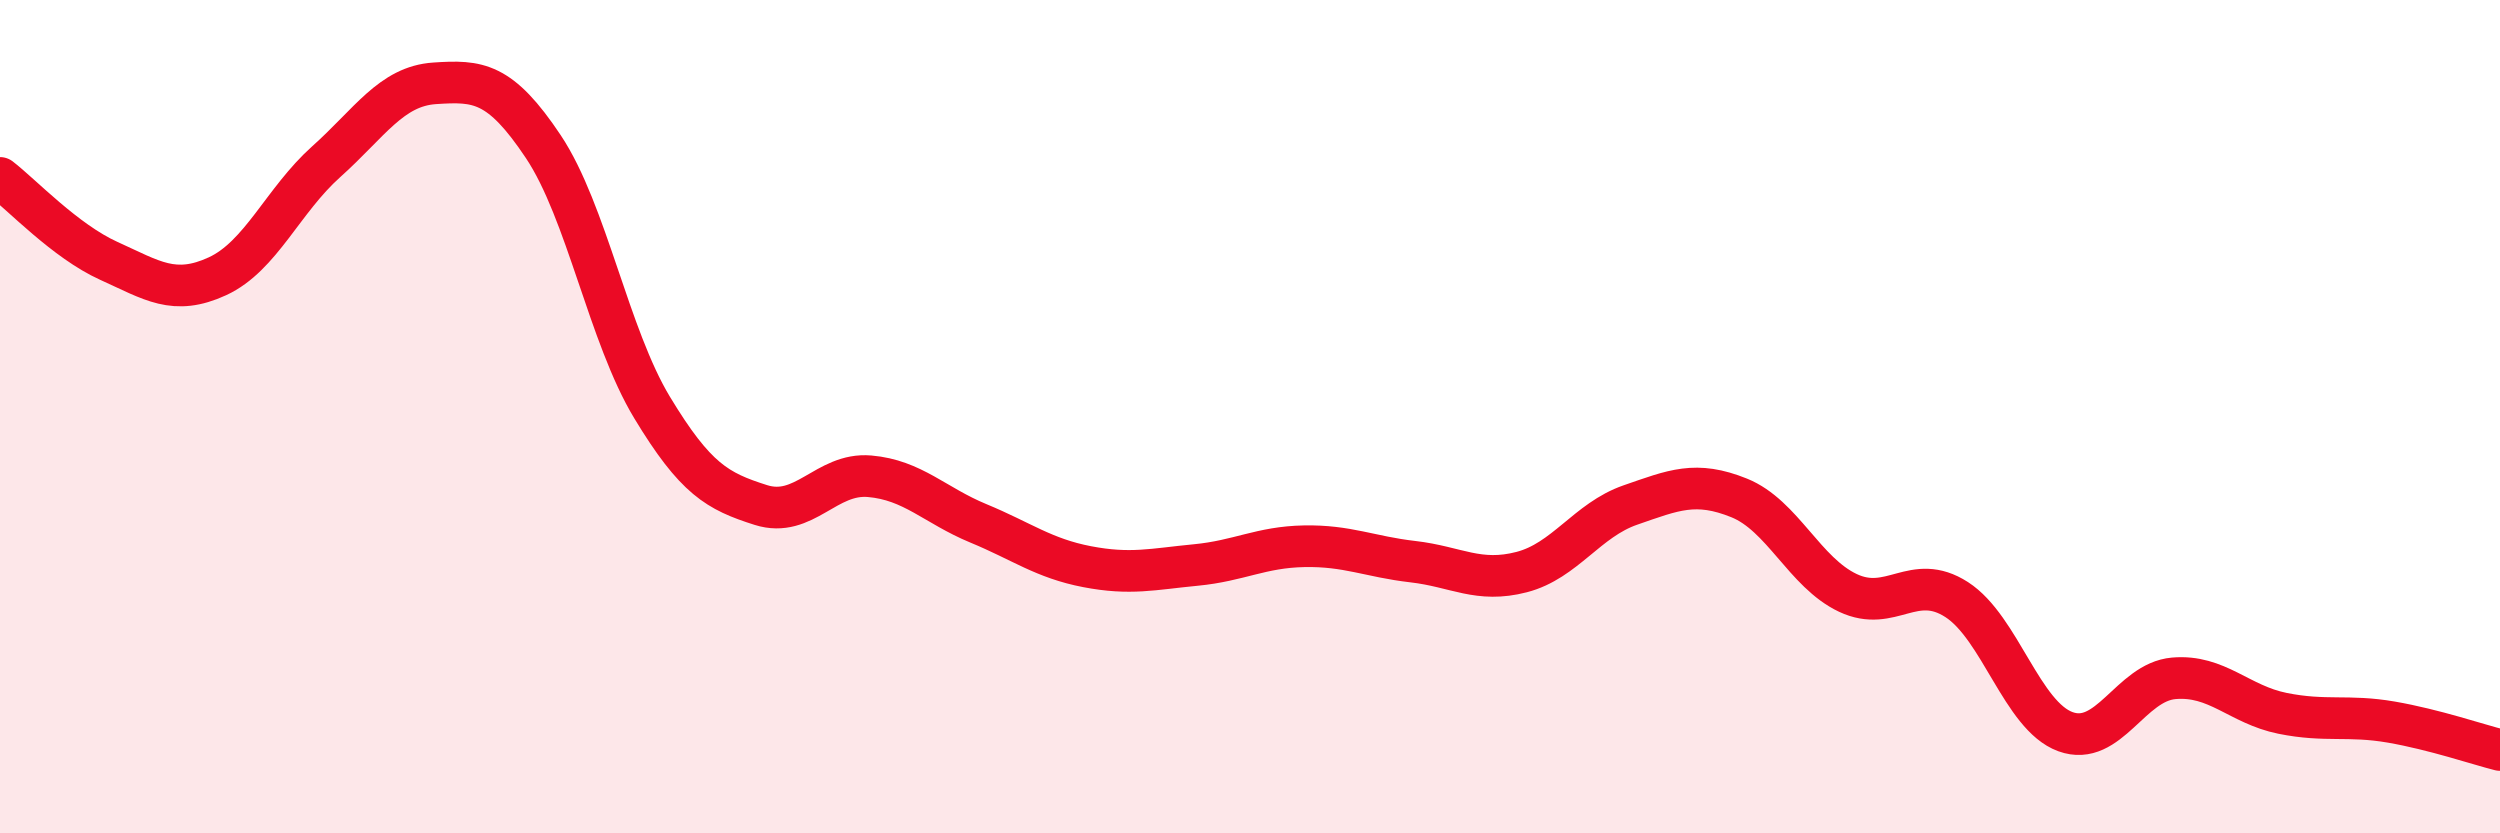
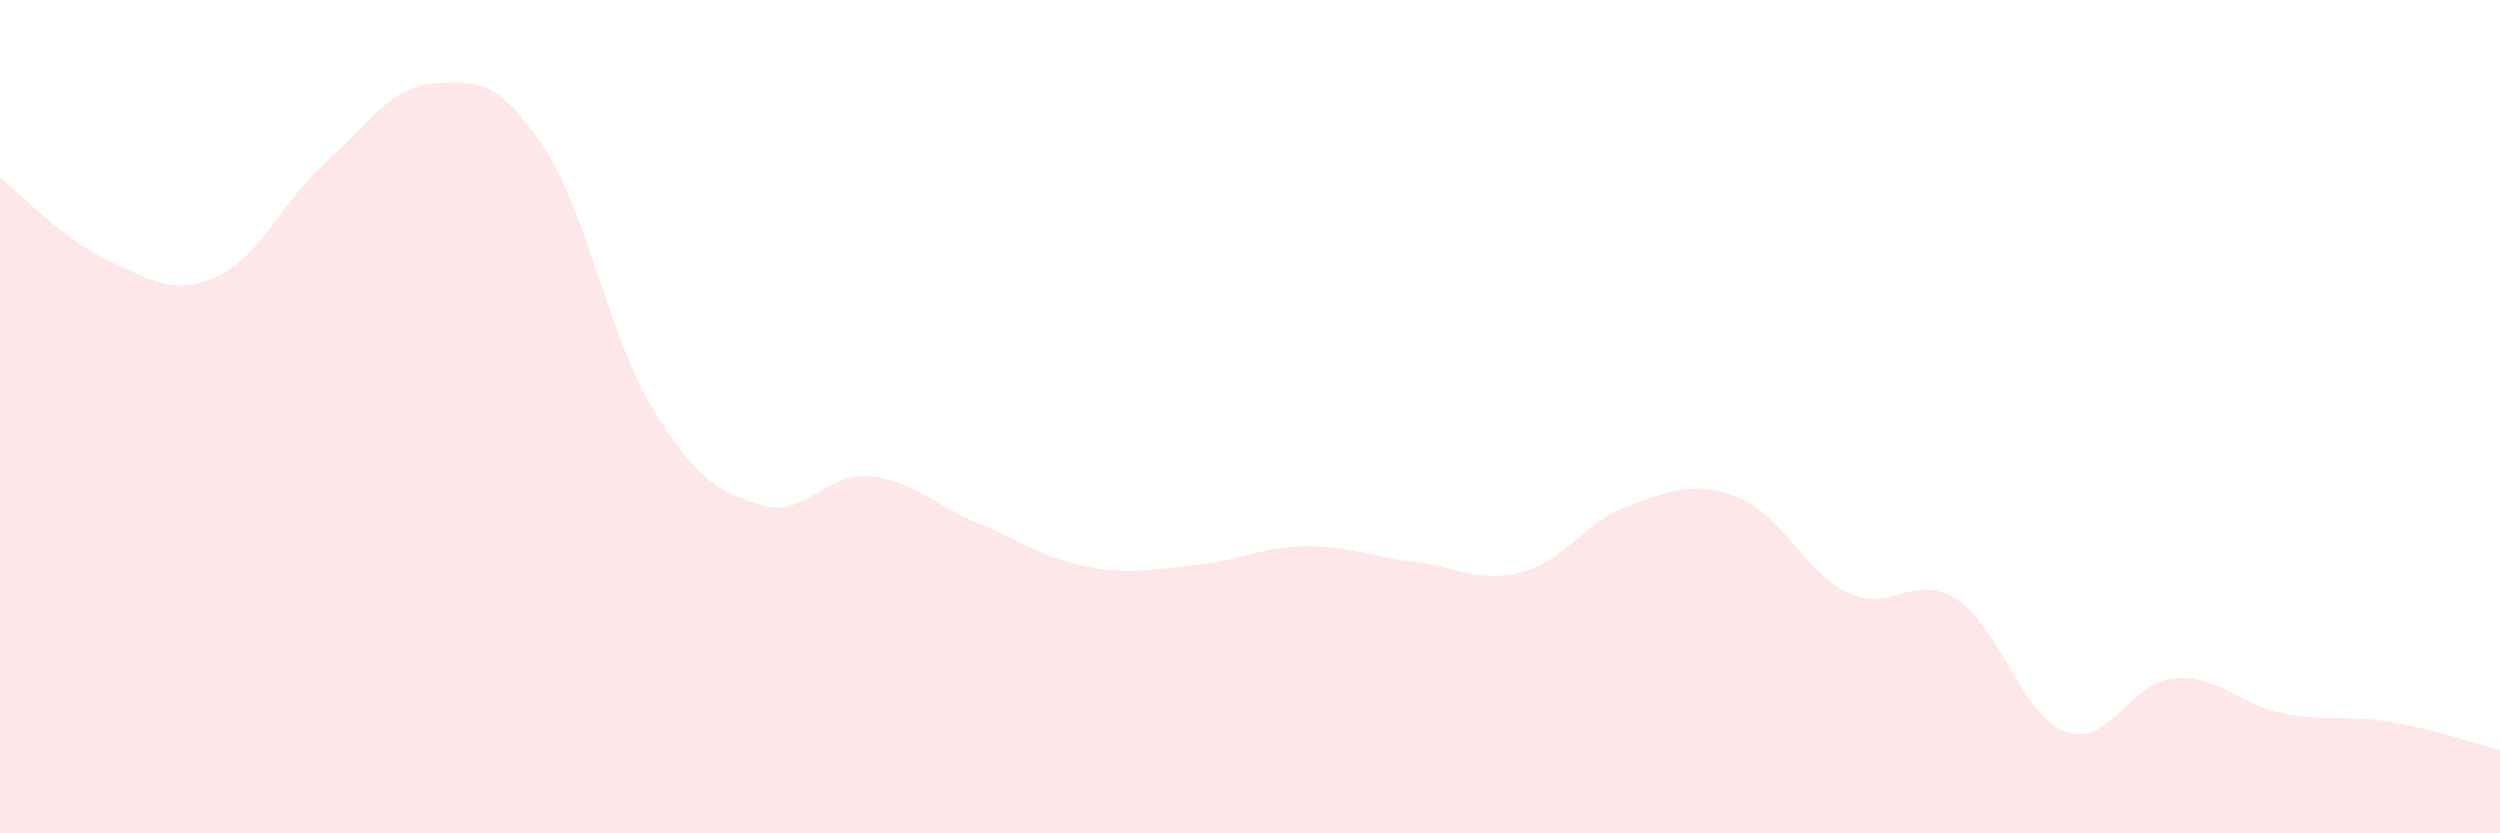
<svg xmlns="http://www.w3.org/2000/svg" width="60" height="20" viewBox="0 0 60 20">
  <path d="M 0,4.27 C 0.52,4.67 1.57,5.79 2.61,6.26 C 3.65,6.73 4.18,7.11 5.22,6.63 C 6.26,6.15 6.79,4.81 7.83,3.88 C 8.87,2.95 9.39,2.07 10.43,2 C 11.47,1.93 12,1.96 13.04,3.52 C 14.08,5.08 14.61,8.06 15.65,9.78 C 16.69,11.5 17.22,11.79 18.26,12.12 C 19.3,12.45 19.83,11.34 20.87,11.43 C 21.91,11.52 22.44,12.13 23.48,12.56 C 24.52,12.99 25.05,13.4 26.09,13.6 C 27.13,13.8 27.66,13.66 28.7,13.56 C 29.74,13.46 30.26,13.13 31.3,13.11 C 32.34,13.09 32.87,13.36 33.91,13.48 C 34.95,13.6 35.48,14 36.52,13.73 C 37.56,13.46 38.09,12.48 39.13,12.12 C 40.17,11.76 40.7,11.53 41.74,11.95 C 42.78,12.37 43.31,13.74 44.35,14.23 C 45.39,14.72 45.92,13.72 46.96,14.39 C 48,15.06 48.53,17.18 49.57,17.56 C 50.61,17.94 51.13,16.37 52.17,16.28 C 53.21,16.19 53.74,16.91 54.78,17.12 C 55.82,17.33 56.35,17.15 57.39,17.33 C 58.43,17.51 59.48,17.87 60,18L60 20L0 20Z" fill="#EB0A25" opacity="0.1" stroke-linecap="round" stroke-linejoin="round" />
-   <path d="M 0,4.27 C 0.52,4.67 1.57,5.79 2.61,6.26 C 3.65,6.73 4.18,7.11 5.22,6.63 C 6.26,6.15 6.79,4.81 7.83,3.88 C 8.87,2.95 9.39,2.07 10.43,2 C 11.47,1.93 12,1.96 13.04,3.52 C 14.08,5.08 14.61,8.06 15.65,9.78 C 16.69,11.5 17.22,11.79 18.26,12.12 C 19.3,12.45 19.83,11.34 20.87,11.43 C 21.91,11.52 22.44,12.13 23.48,12.56 C 24.52,12.99 25.05,13.4 26.09,13.6 C 27.13,13.8 27.66,13.66 28.7,13.56 C 29.74,13.46 30.26,13.13 31.3,13.11 C 32.34,13.09 32.87,13.36 33.91,13.48 C 34.95,13.6 35.48,14 36.52,13.73 C 37.56,13.46 38.09,12.48 39.13,12.12 C 40.17,11.76 40.7,11.53 41.74,11.95 C 42.78,12.37 43.31,13.74 44.35,14.23 C 45.39,14.72 45.92,13.72 46.96,14.39 C 48,15.06 48.53,17.18 49.57,17.56 C 50.61,17.94 51.13,16.37 52.17,16.28 C 53.21,16.19 53.74,16.91 54.78,17.12 C 55.82,17.33 56.35,17.15 57.39,17.33 C 58.43,17.51 59.48,17.87 60,18" stroke="#EB0A25" stroke-width="1" fill="none" stroke-linecap="round" stroke-linejoin="round" />
</svg>